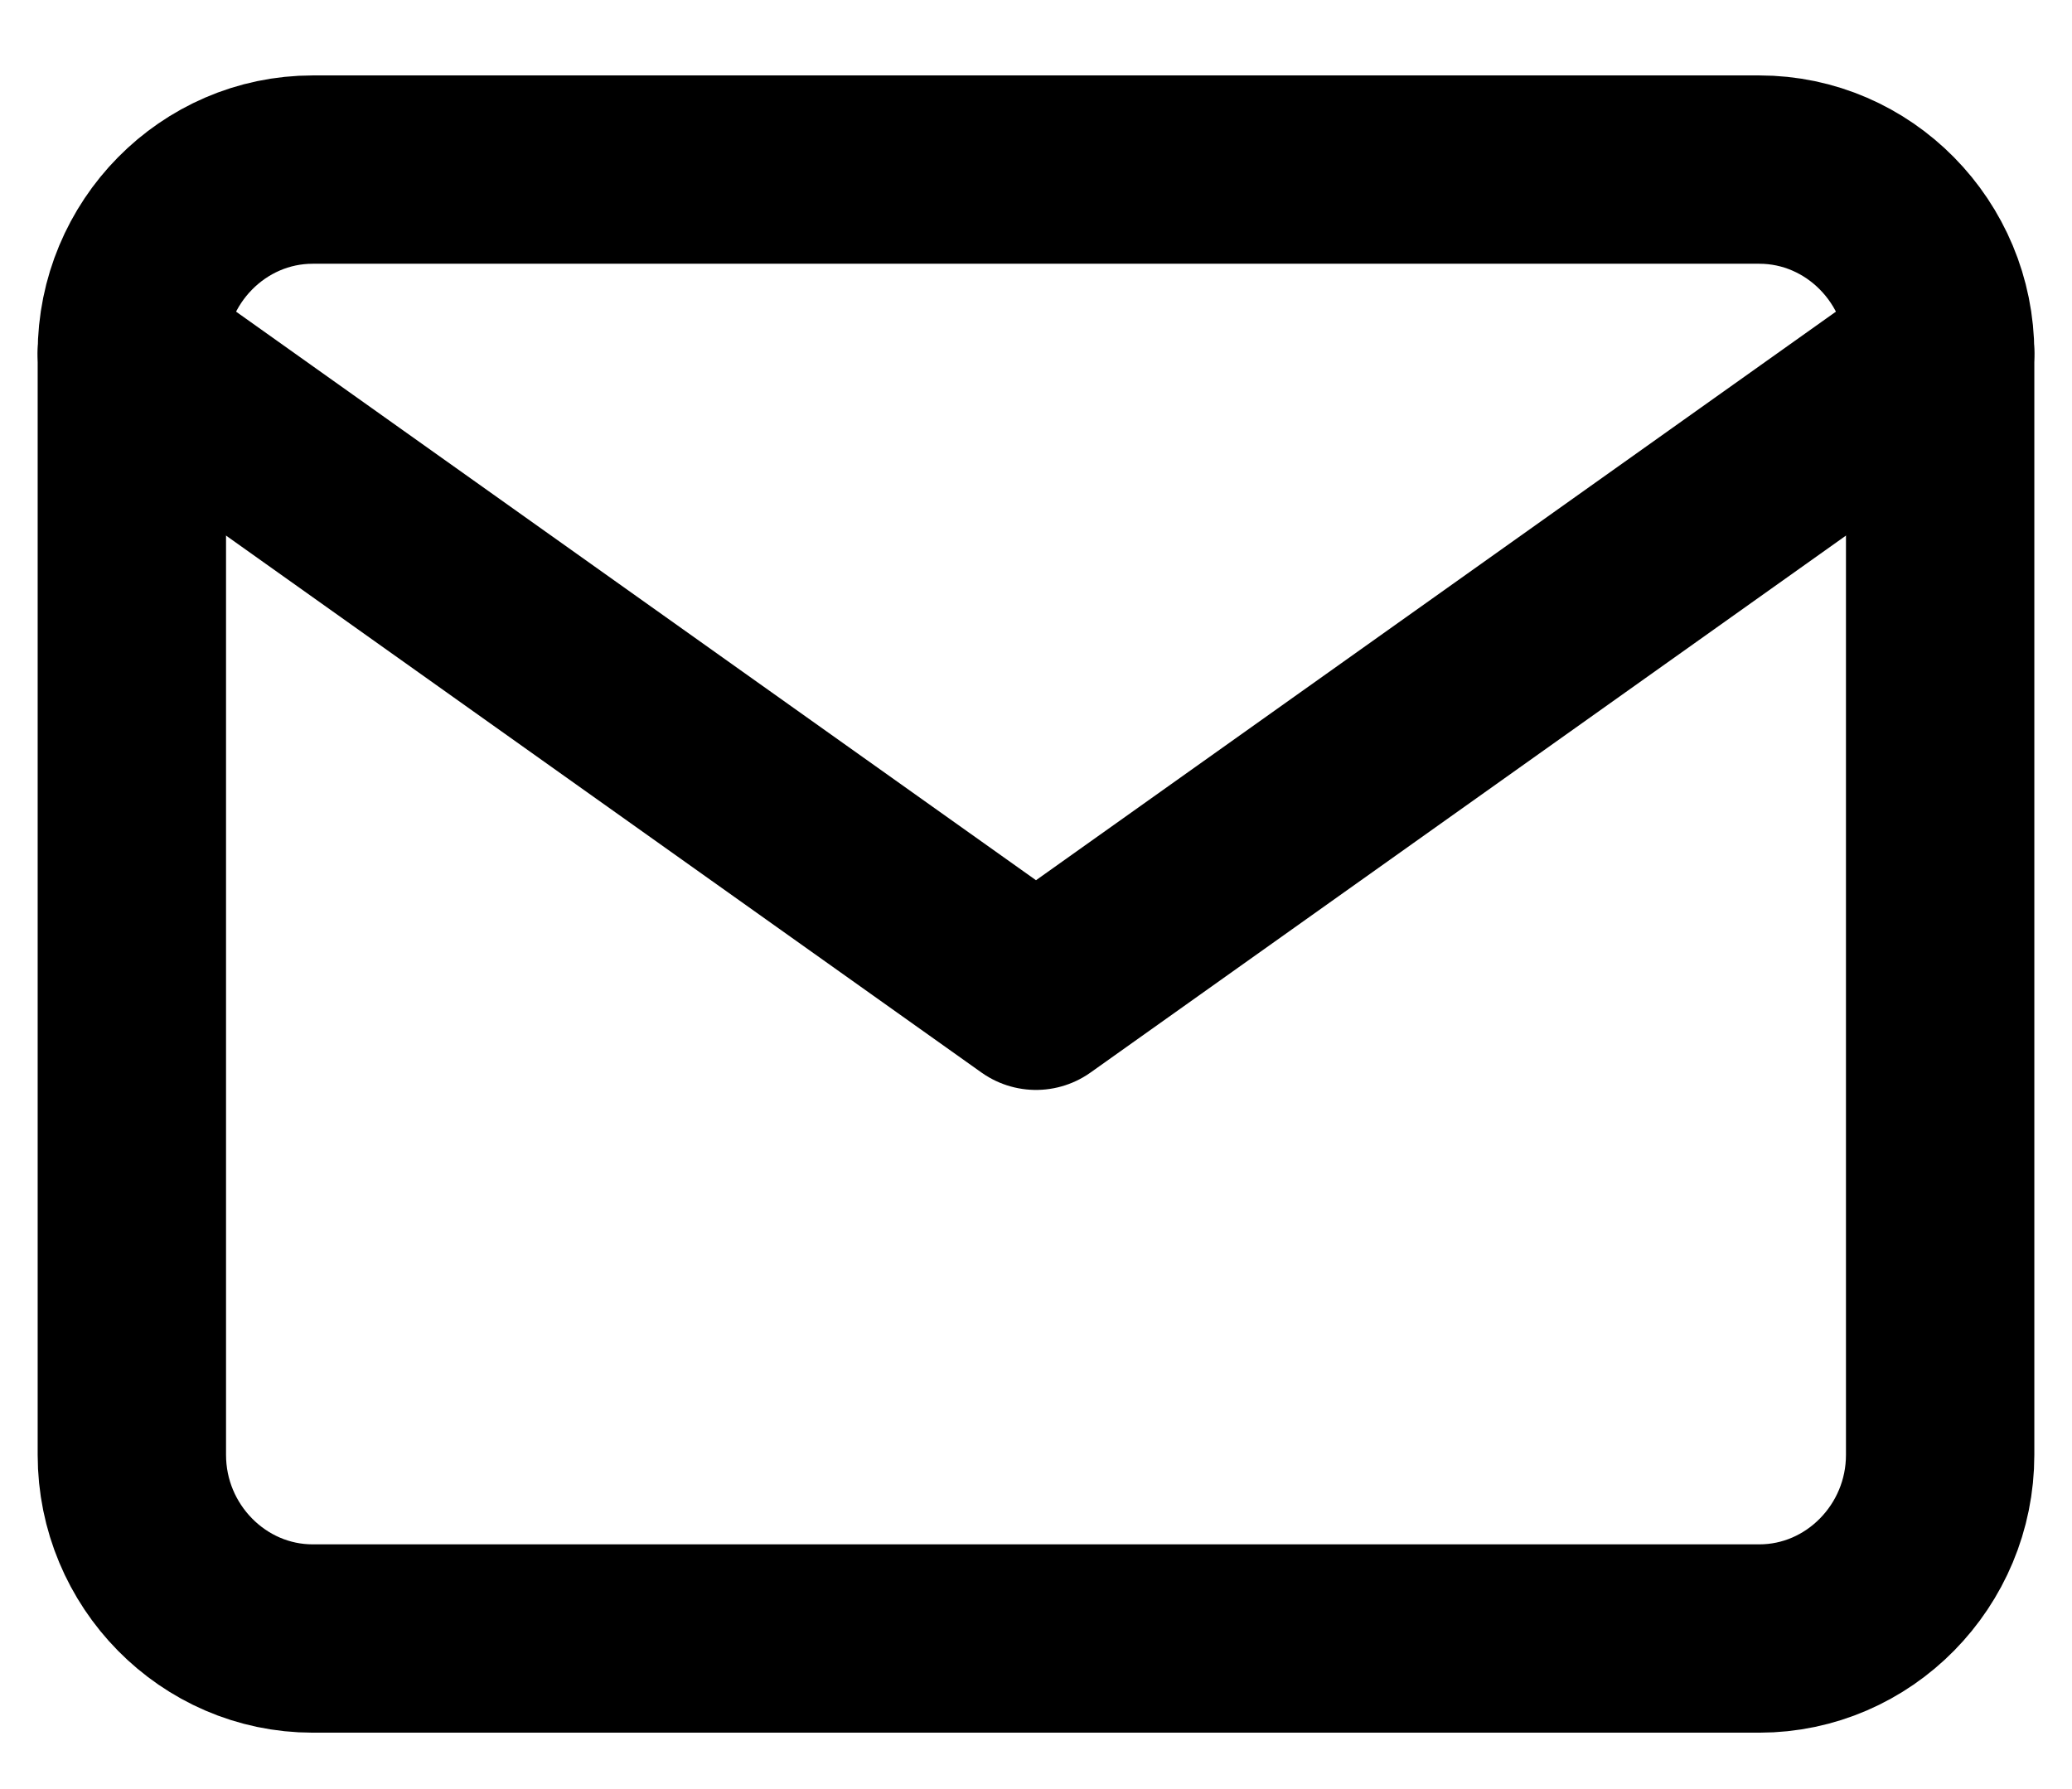
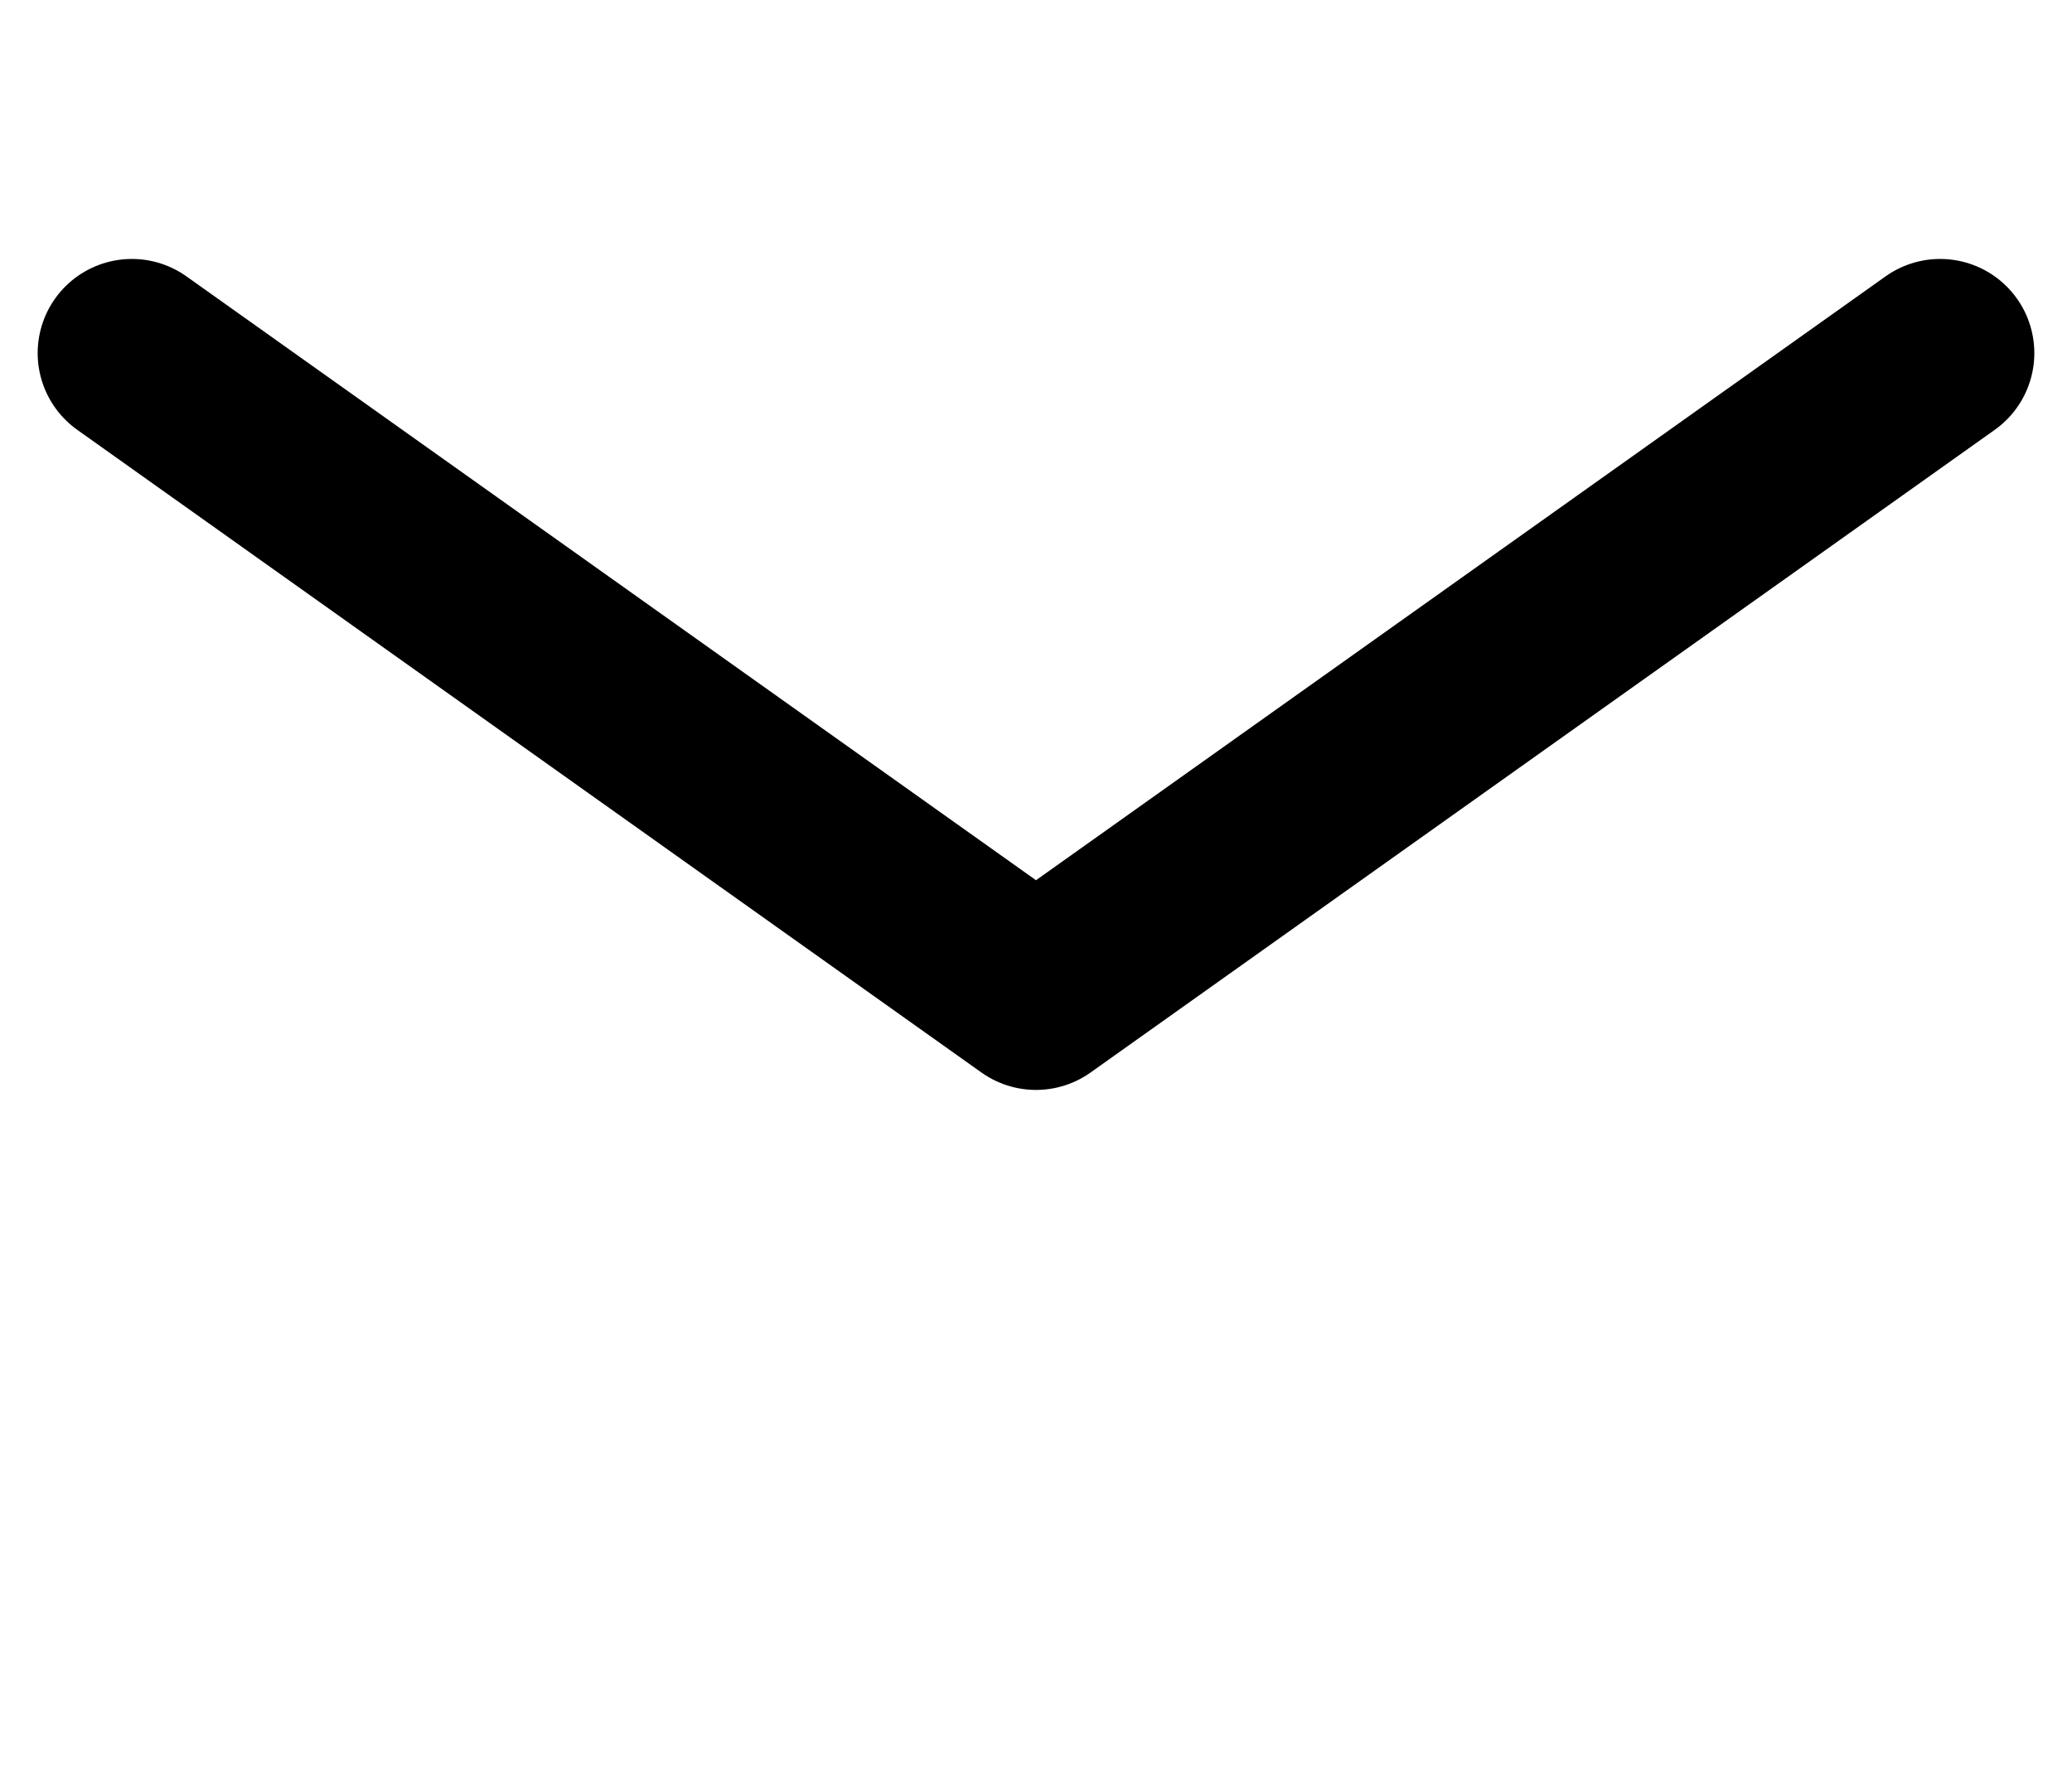
<svg xmlns="http://www.w3.org/2000/svg" width="22" height="19" viewBox="0 0 22 19" fill="none">
  <g id="Item">
-     <path id="Path" fill-rule="evenodd" clip-rule="evenodd" d="M3.32 1.801H18.68C19.736 1.801 20.6 2.678 20.6 3.751V15.451C20.6 16.523 19.736 17.401 18.68 17.401H3.32C2.264 17.401 1.4 16.523 1.4 15.451V3.751C1.4 2.678 2.264 1.801 3.32 1.801Z" stroke="black" stroke-width="2" stroke-linecap="round" stroke-linejoin="round" />
    <path id="Path_2" d="M20.6 3.75L11 10.575L1.4 3.75" stroke="black" stroke-width="2" stroke-linecap="round" stroke-linejoin="round" />
  </g>
</svg>